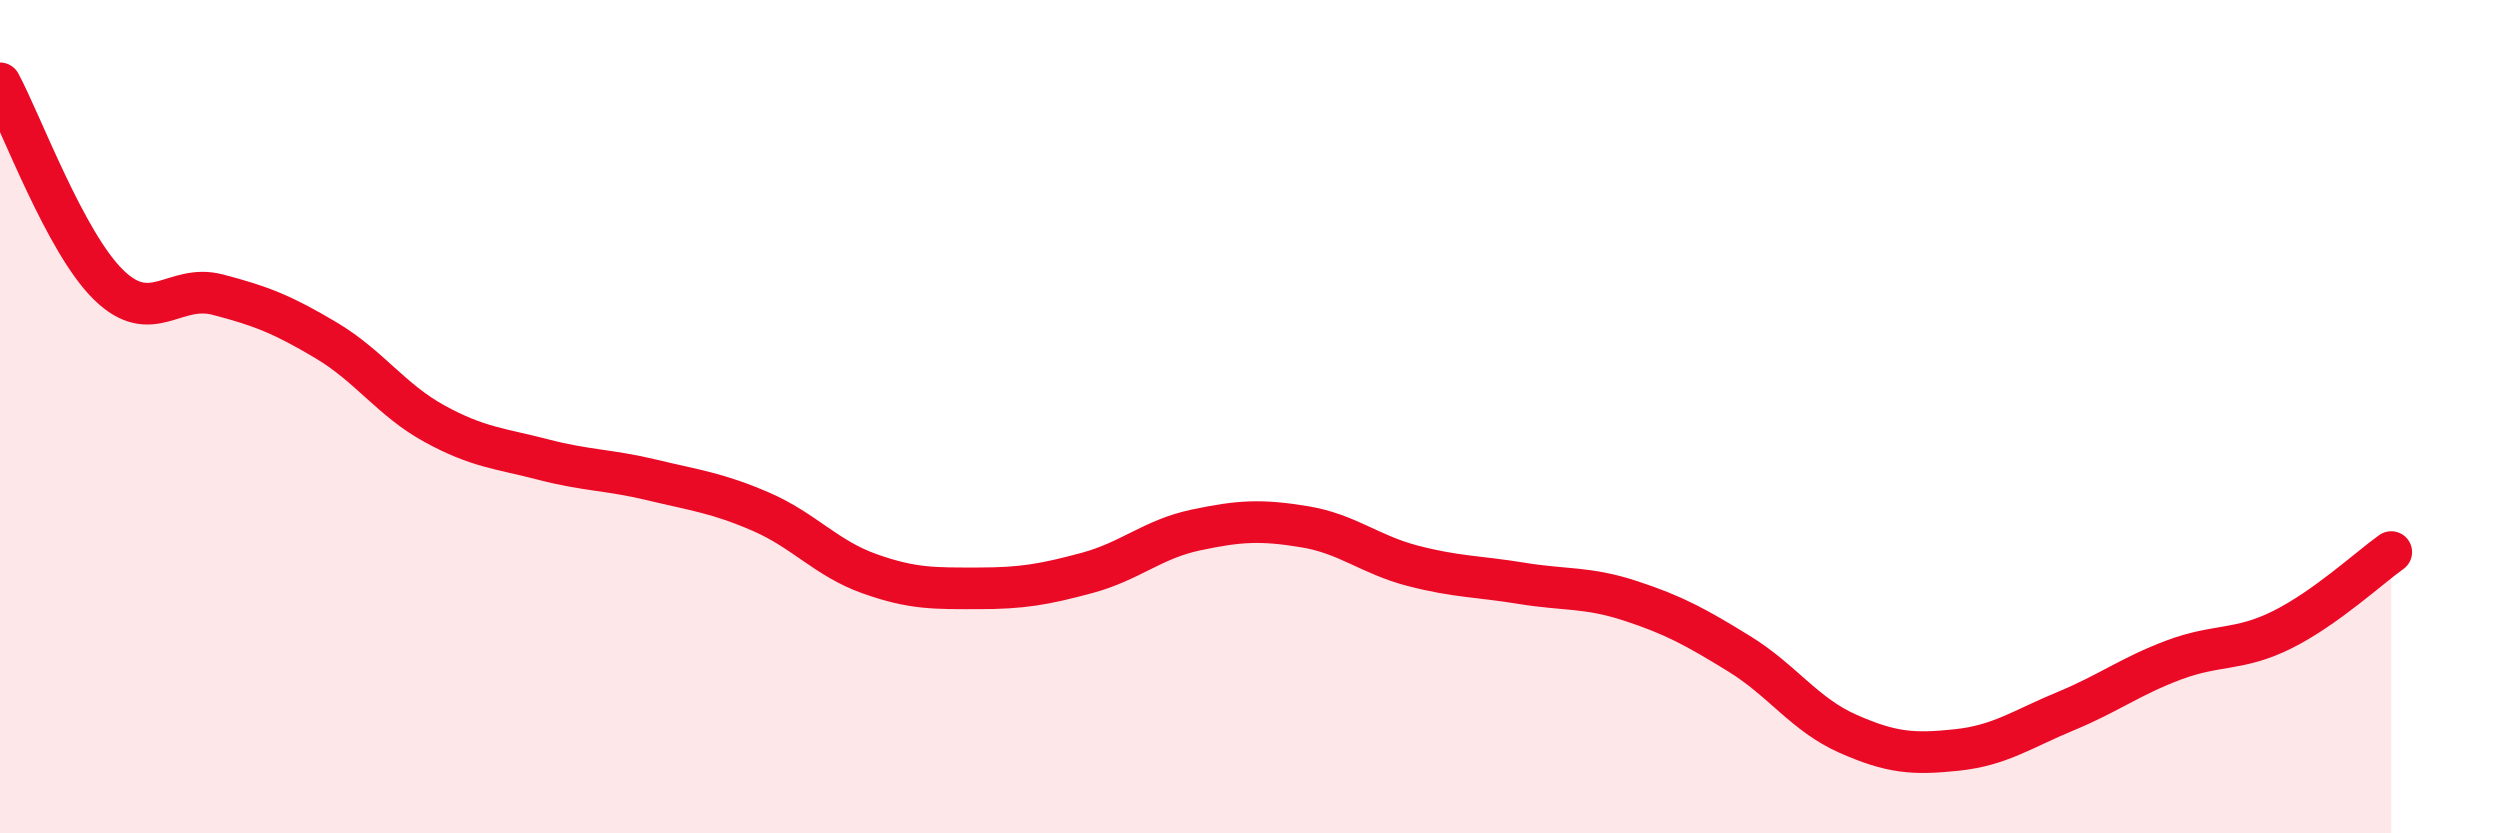
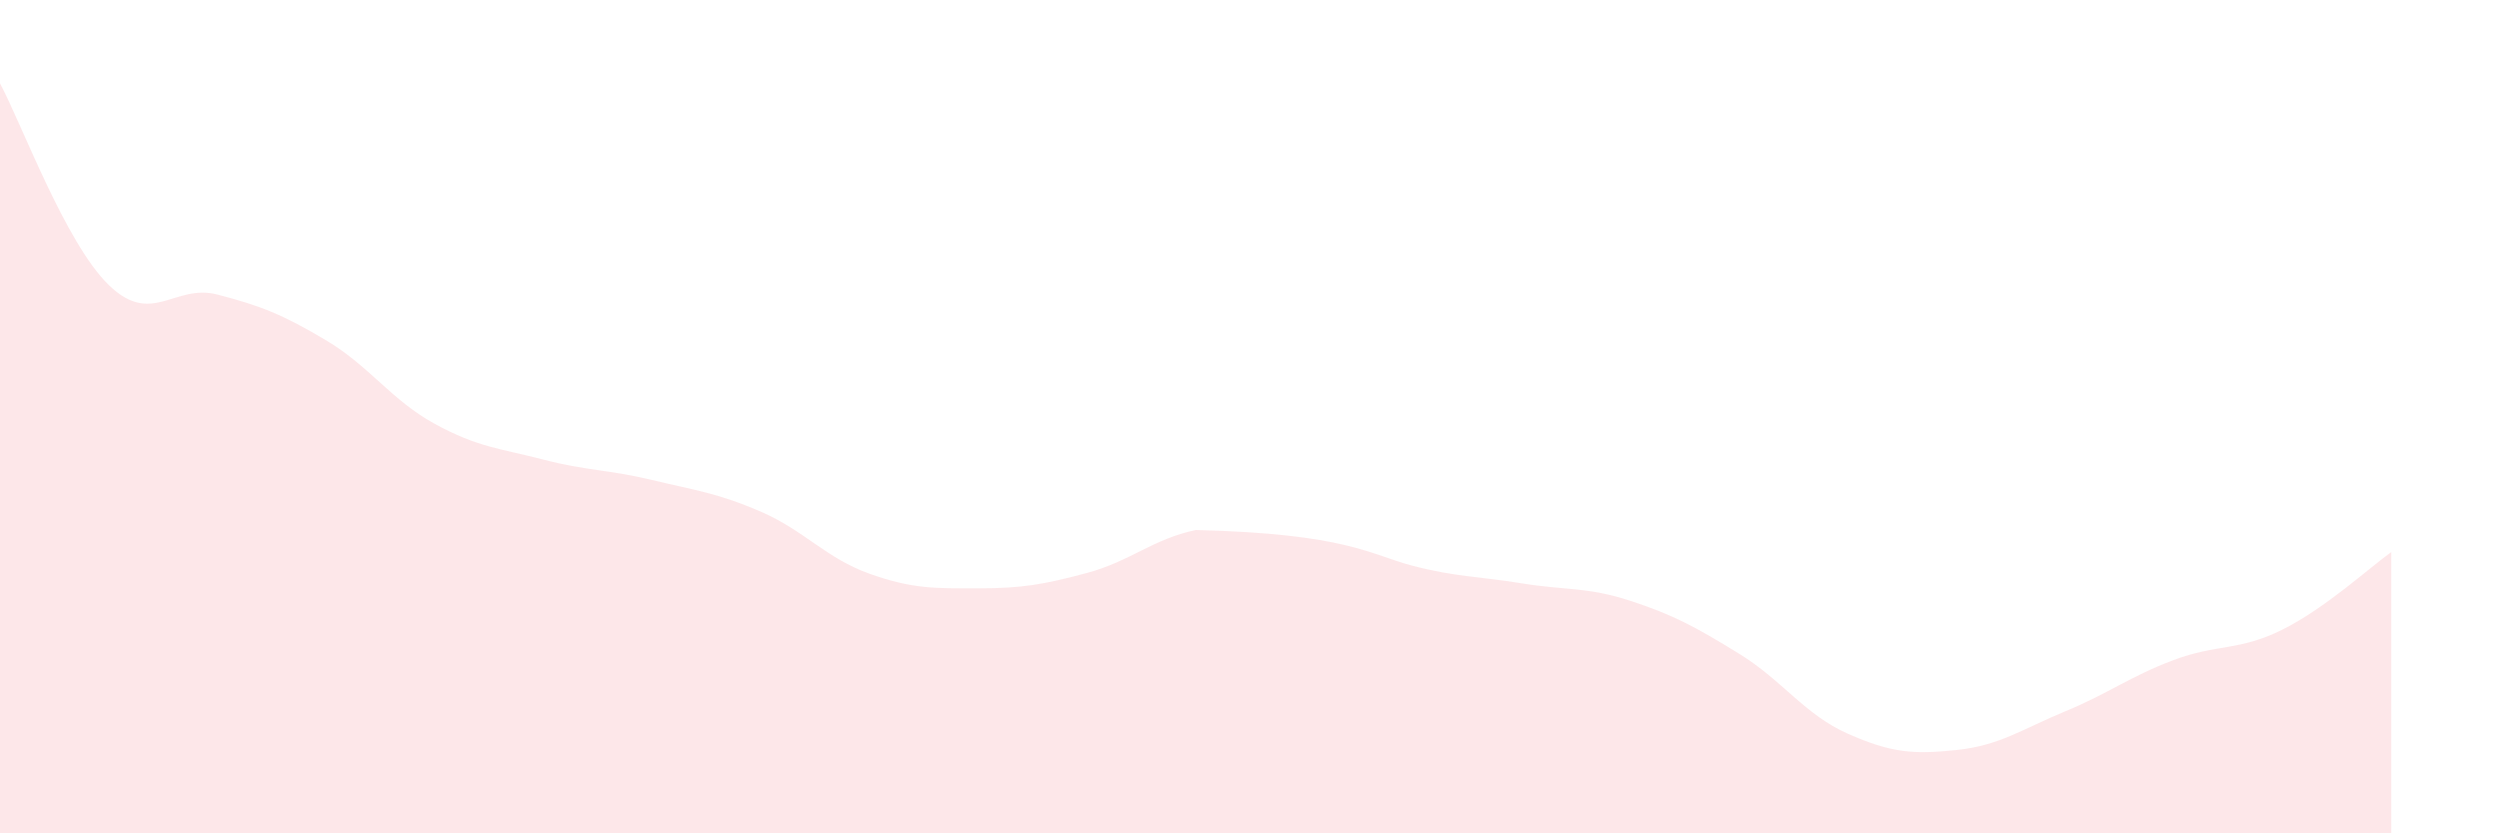
<svg xmlns="http://www.w3.org/2000/svg" width="60" height="20" viewBox="0 0 60 20">
-   <path d="M 0,2 C 0.52,2.97 1.57,5.83 2.61,6.84 C 3.65,7.85 4.18,6.8 5.22,7.07 C 6.26,7.34 6.79,7.55 7.83,8.17 C 8.87,8.79 9.39,9.6 10.43,10.17 C 11.47,10.74 12,10.76 13.04,11.03 C 14.08,11.3 14.61,11.27 15.65,11.52 C 16.69,11.77 17.22,11.83 18.26,12.28 C 19.3,12.73 19.83,13.4 20.87,13.77 C 21.91,14.14 22.44,14.12 23.48,14.12 C 24.52,14.12 25.05,14.03 26.09,13.75 C 27.13,13.47 27.66,12.94 28.7,12.72 C 29.74,12.5 30.26,12.47 31.3,12.64 C 32.34,12.81 32.87,13.31 33.91,13.58 C 34.95,13.85 35.48,13.83 36.52,14 C 37.56,14.17 38.09,14.08 39.13,14.42 C 40.17,14.76 40.7,15.05 41.74,15.69 C 42.78,16.33 43.31,17.15 44.35,17.61 C 45.39,18.07 45.92,18.11 46.96,18 C 48,17.89 48.53,17.5 49.57,17.07 C 50.61,16.64 51.13,16.23 52.17,15.84 C 53.21,15.45 53.74,15.63 54.78,15.11 C 55.82,14.59 56.87,13.62 57.39,13.25L57.39 20L0 20Z" fill="#EB0A25" opacity="0.1" stroke-linecap="round" stroke-linejoin="round" />
-   <path d="M 0,2 C 0.52,2.97 1.57,5.83 2.61,6.84 C 3.65,7.85 4.18,6.8 5.22,7.07 C 6.26,7.34 6.79,7.55 7.83,8.17 C 8.87,8.79 9.39,9.6 10.43,10.17 C 11.47,10.74 12,10.76 13.04,11.03 C 14.08,11.3 14.61,11.27 15.65,11.52 C 16.69,11.77 17.22,11.83 18.26,12.28 C 19.3,12.73 19.83,13.4 20.87,13.77 C 21.91,14.14 22.44,14.12 23.48,14.12 C 24.52,14.12 25.05,14.03 26.09,13.75 C 27.13,13.47 27.66,12.94 28.7,12.72 C 29.74,12.5 30.26,12.47 31.3,12.64 C 32.34,12.81 32.87,13.31 33.91,13.58 C 34.95,13.85 35.48,13.83 36.52,14 C 37.56,14.17 38.09,14.08 39.13,14.42 C 40.17,14.76 40.7,15.05 41.74,15.69 C 42.78,16.33 43.31,17.15 44.35,17.61 C 45.39,18.07 45.92,18.11 46.96,18 C 48,17.89 48.53,17.5 49.57,17.07 C 50.61,16.64 51.13,16.23 52.17,15.84 C 53.21,15.45 53.74,15.63 54.78,15.11 C 55.82,14.59 56.87,13.62 57.39,13.25" stroke="#EB0A25" stroke-width="1" fill="none" stroke-linecap="round" stroke-linejoin="round" />
+   <path d="M 0,2 C 0.52,2.97 1.57,5.83 2.61,6.84 C 3.65,7.85 4.18,6.8 5.22,7.07 C 6.26,7.34 6.79,7.55 7.83,8.17 C 8.87,8.79 9.39,9.6 10.43,10.17 C 11.47,10.74 12,10.76 13.04,11.03 C 14.08,11.3 14.61,11.27 15.65,11.52 C 16.69,11.77 17.22,11.83 18.26,12.28 C 19.3,12.73 19.83,13.4 20.87,13.77 C 21.91,14.14 22.44,14.12 23.48,14.12 C 24.52,14.12 25.05,14.03 26.09,13.75 C 27.13,13.47 27.66,12.94 28.7,12.72 C 32.34,12.81 32.87,13.31 33.91,13.58 C 34.95,13.85 35.48,13.83 36.52,14 C 37.56,14.17 38.09,14.08 39.13,14.42 C 40.17,14.76 40.7,15.05 41.74,15.69 C 42.78,16.33 43.31,17.15 44.35,17.61 C 45.39,18.07 45.92,18.11 46.96,18 C 48,17.89 48.53,17.5 49.57,17.07 C 50.61,16.64 51.13,16.23 52.17,15.84 C 53.21,15.45 53.74,15.63 54.78,15.11 C 55.82,14.59 56.87,13.62 57.39,13.25L57.39 20L0 20Z" fill="#EB0A25" opacity="0.1" stroke-linecap="round" stroke-linejoin="round" />
</svg>